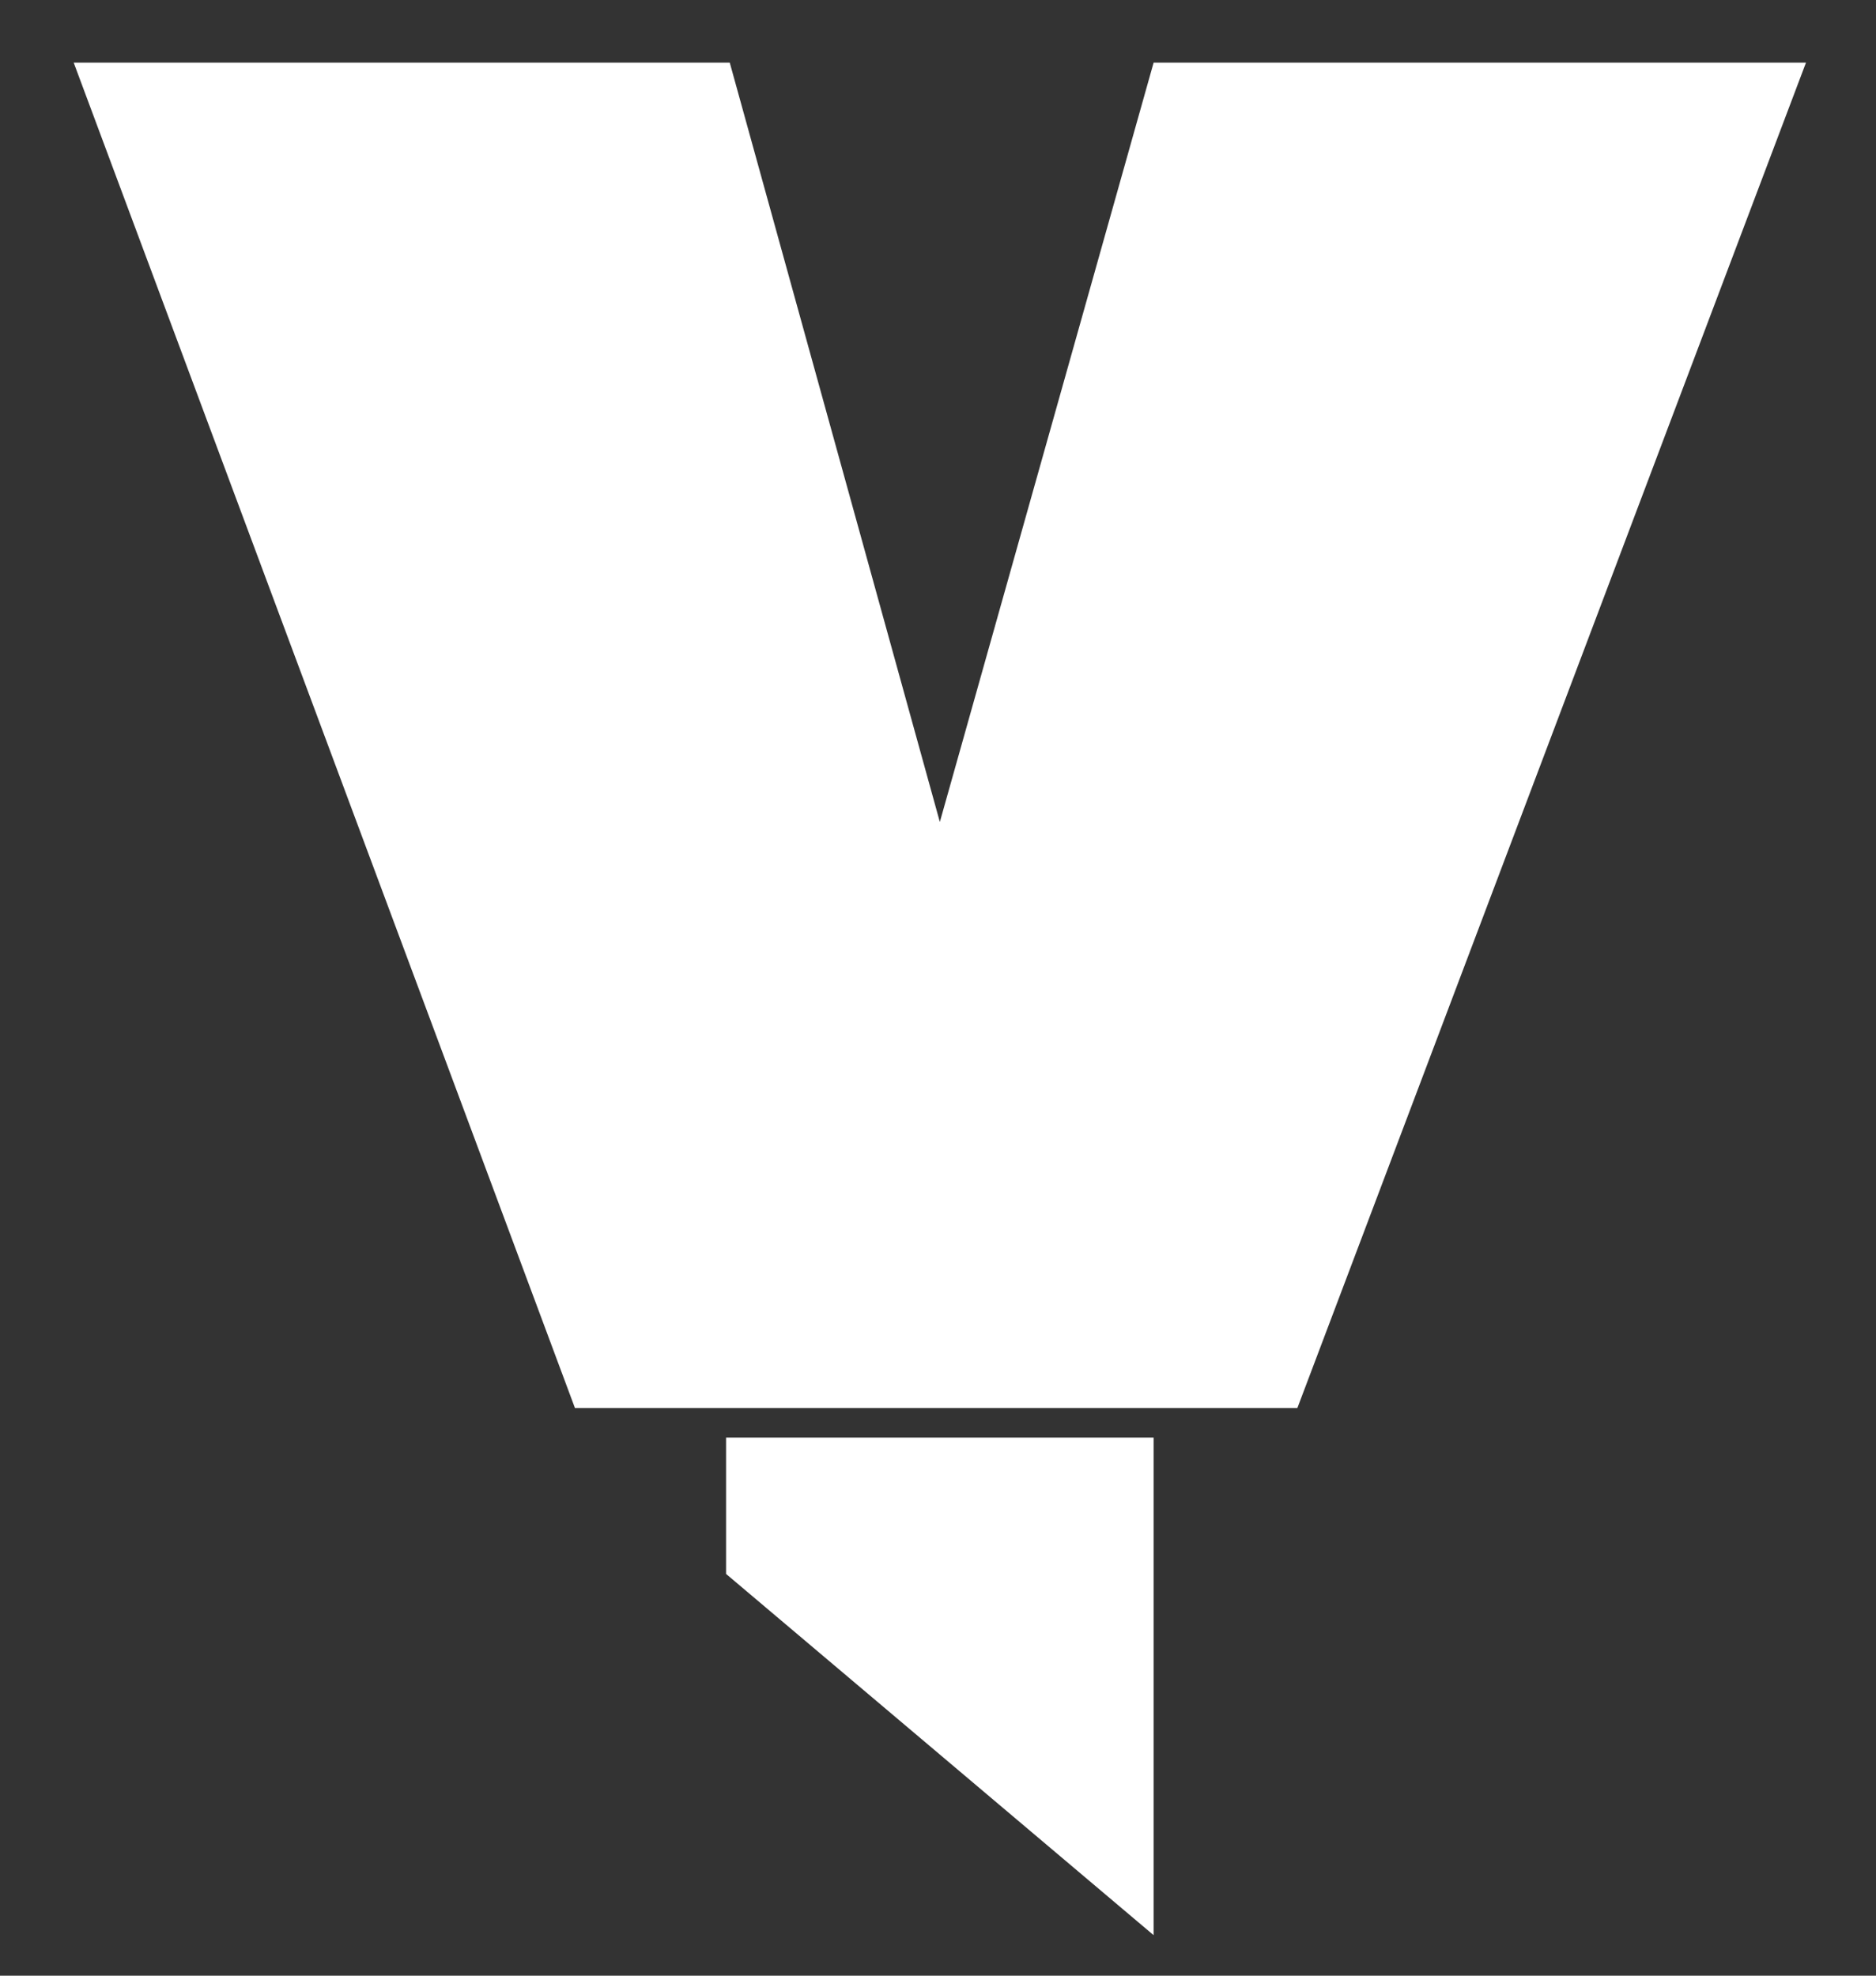
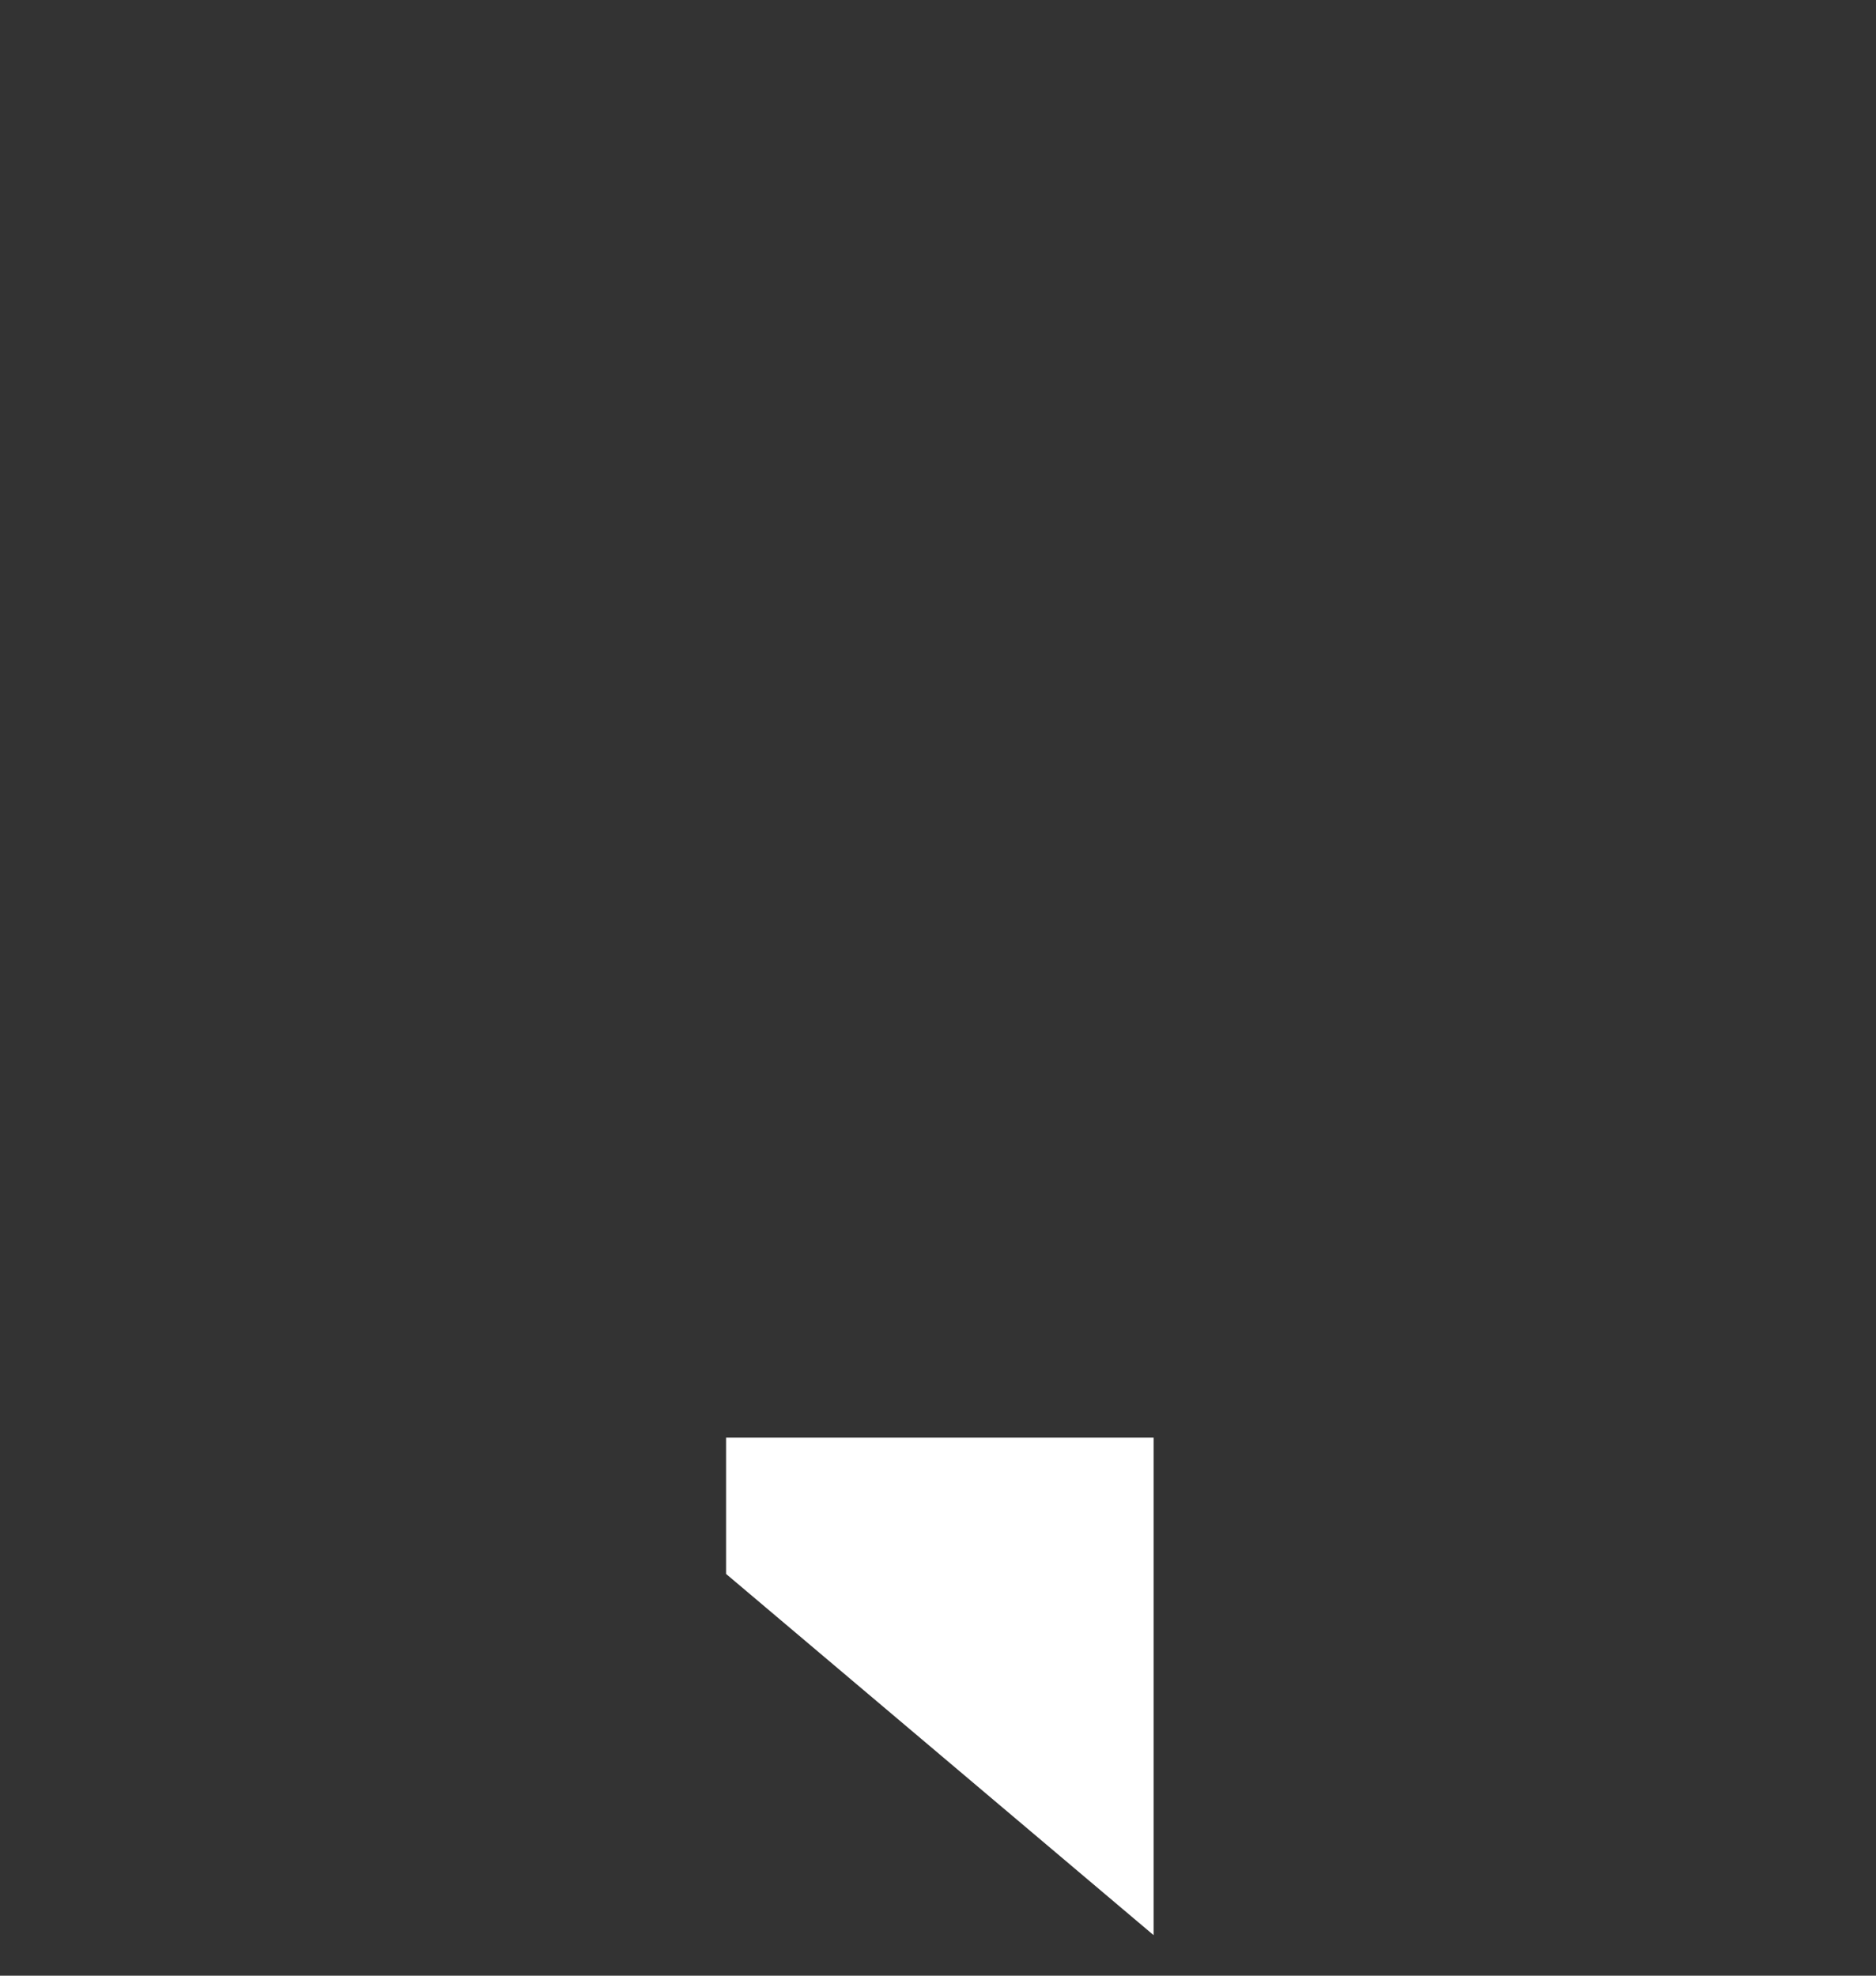
<svg xmlns="http://www.w3.org/2000/svg" version="1.1" id="Vrstva_1" x="0px" y="0px" viewBox="0 0 50.9 53.6" style="enable-background:new 0 0 50.9 53.6;" xml:space="preserve">
  <rect x="0" y="0" width="50.9" height="53.6" fill="#333333" stroke="none" />
  <style type="text/css">
	.st0{fill:#FFFFFF;}
</style>
-   <polygon class="st0" points="35.2,38.2 49,1.7 31.3,1.7 25.5,22.3 19.8,1.7 2,1.7 15.6,38.2 " />
  <polygon class="st0" points="31.3,39 31.3,52.5 19.7,42.7 19.7,39 " />
</svg>